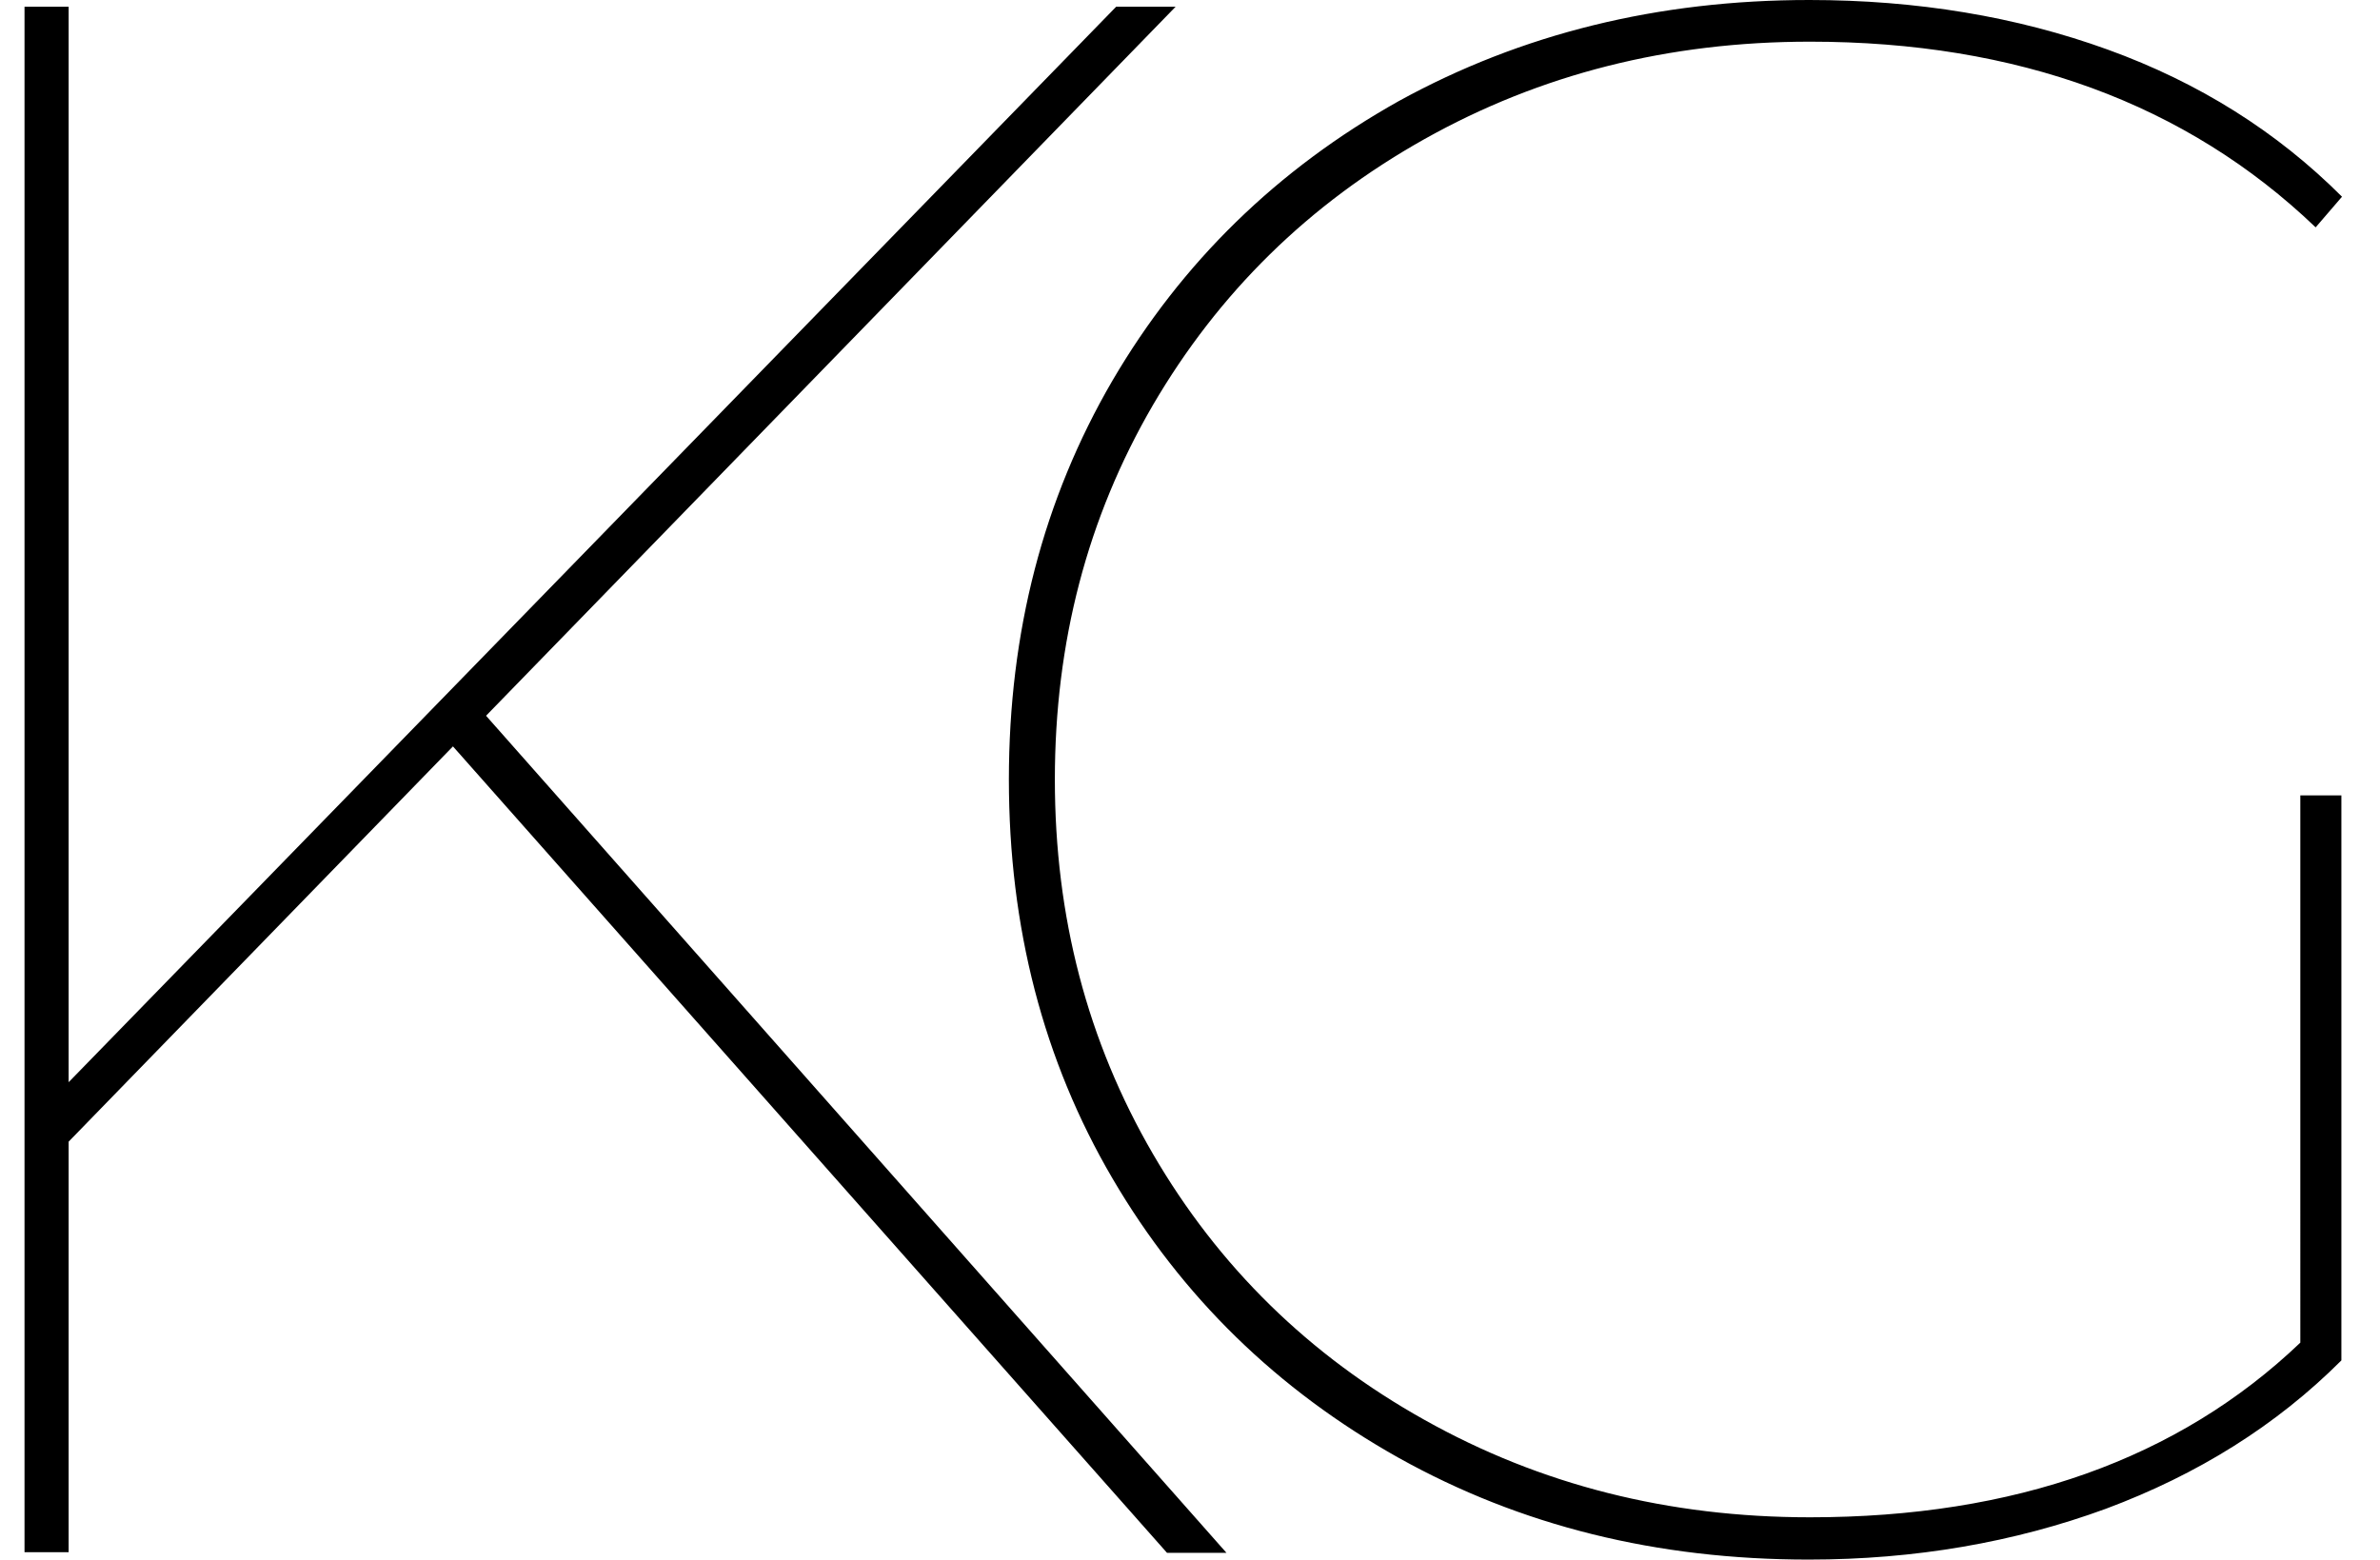
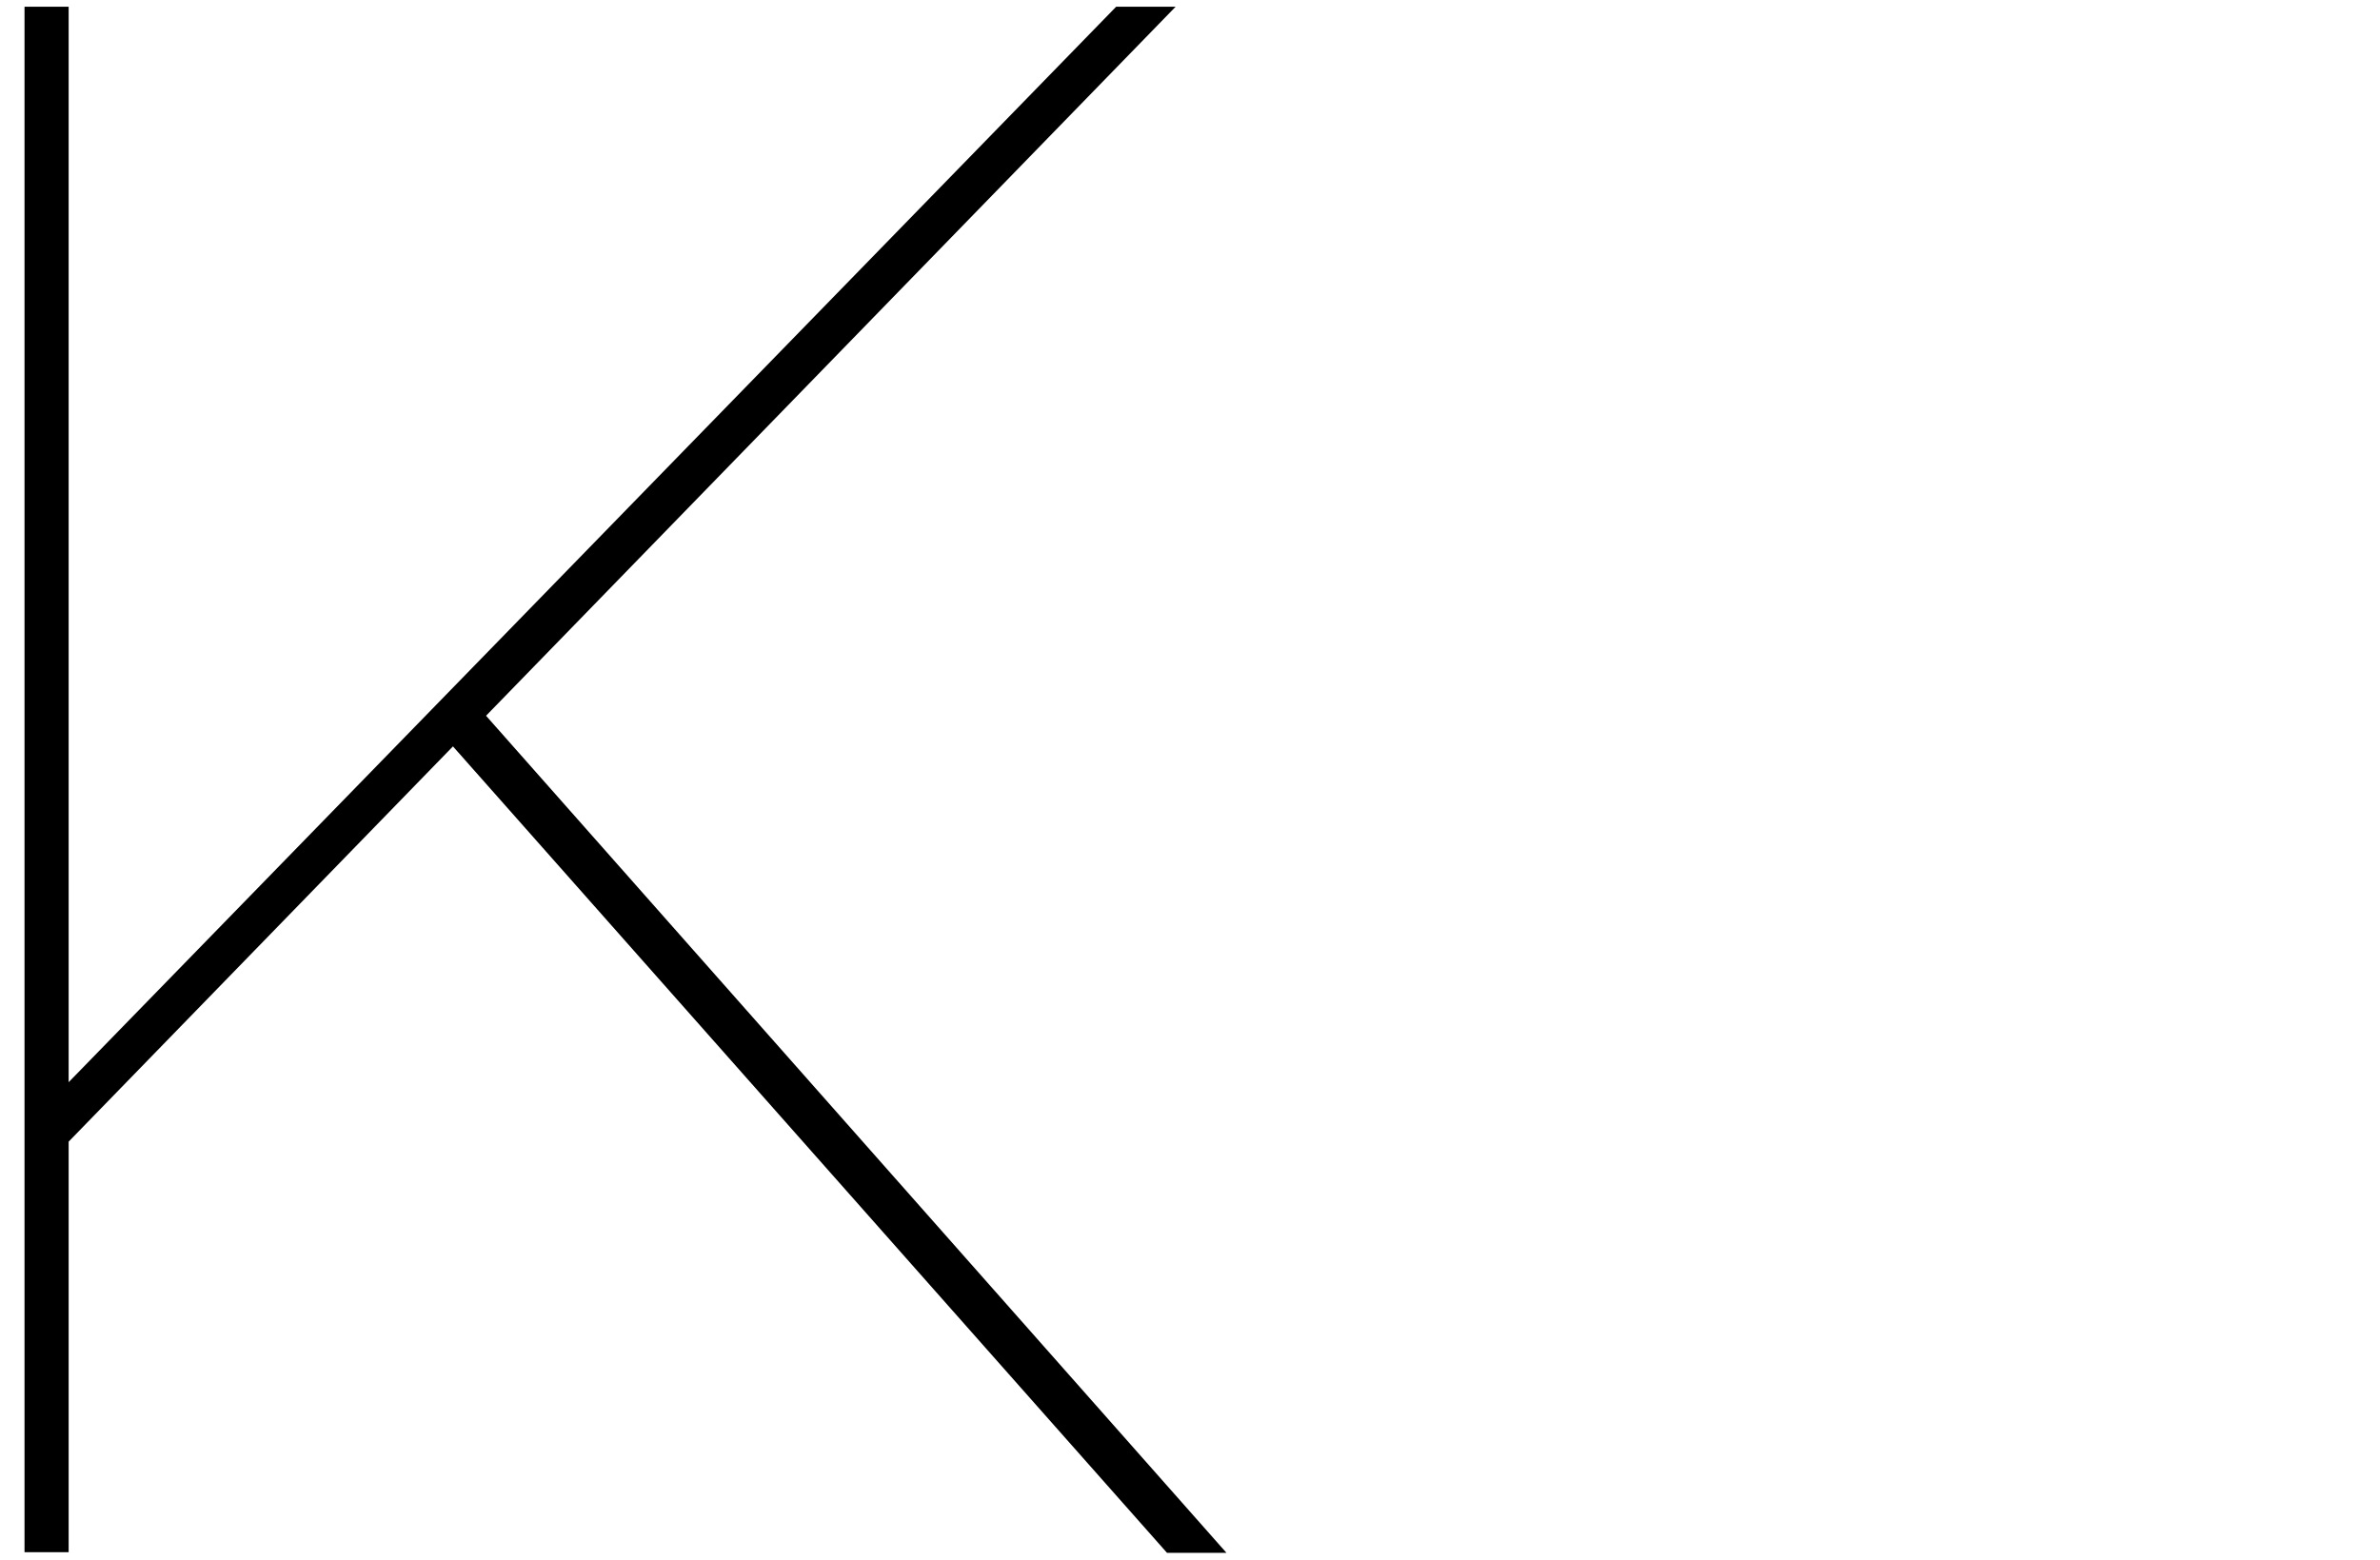
<svg xmlns="http://www.w3.org/2000/svg" version="1.1" id="Layer_1" x="0px" y="0px" viewBox="0 0 388.3 254.5" style="enable-background:new 0 0 388.3 254.5;" xml:space="preserve">
  <style type="text/css">
	.st0{fill:#FFFFFF;}
</style>
  <g>
    <g>
-       <path d="M73.9,121.8l-62.7,64.5v67H4V1.1h7.2v175.5L182.1,1.1h9.7L79.3,116.8l120.8,136.6h-9.7L73.9,121.8z" />
-       <path d="M375.2,129.8h6.8V222c-10.6,10.6-23.4,18.6-38.4,24.2c-15,5.5-31.2,8.3-48.5,8.3c-24.8,0-47-5.5-66.9-16.6    c-19.8-11.1-35.4-26.3-46.7-45.6c-11.3-19.3-16.9-41-16.9-65.1c0-24,5.6-45.7,16.9-65.1c11.3-19.3,26.9-34.5,46.7-45.6    C248.2,5.5,270.5,0,295.2,0c17.5,0,33.8,2.7,48.7,8.1c14.9,5.4,27.6,13.4,38.2,24l-4.3,5c-21.1-20.2-48.7-30.3-82.5-30.3    c-23.1,0-44,5.3-62.9,15.9c-18.9,10.6-33.6,25.1-44.3,43.4c-10.7,18.4-16,38.7-16,61.1s5.3,42.7,16,61.1    c10.7,18.4,25.5,32.9,44.3,43.4c18.9,10.6,39.8,15.9,62.9,15.9c33.4,0,60.1-9.5,80-28.5V129.8z" />
+       <path d="M73.9,121.8l-62.7,64.5v67H4V1.1h7.2v175.5L182.1,1.1h9.7L79.3,116.8l120.8,136.6h-9.7z" />
    </g>
  </g>
</svg>